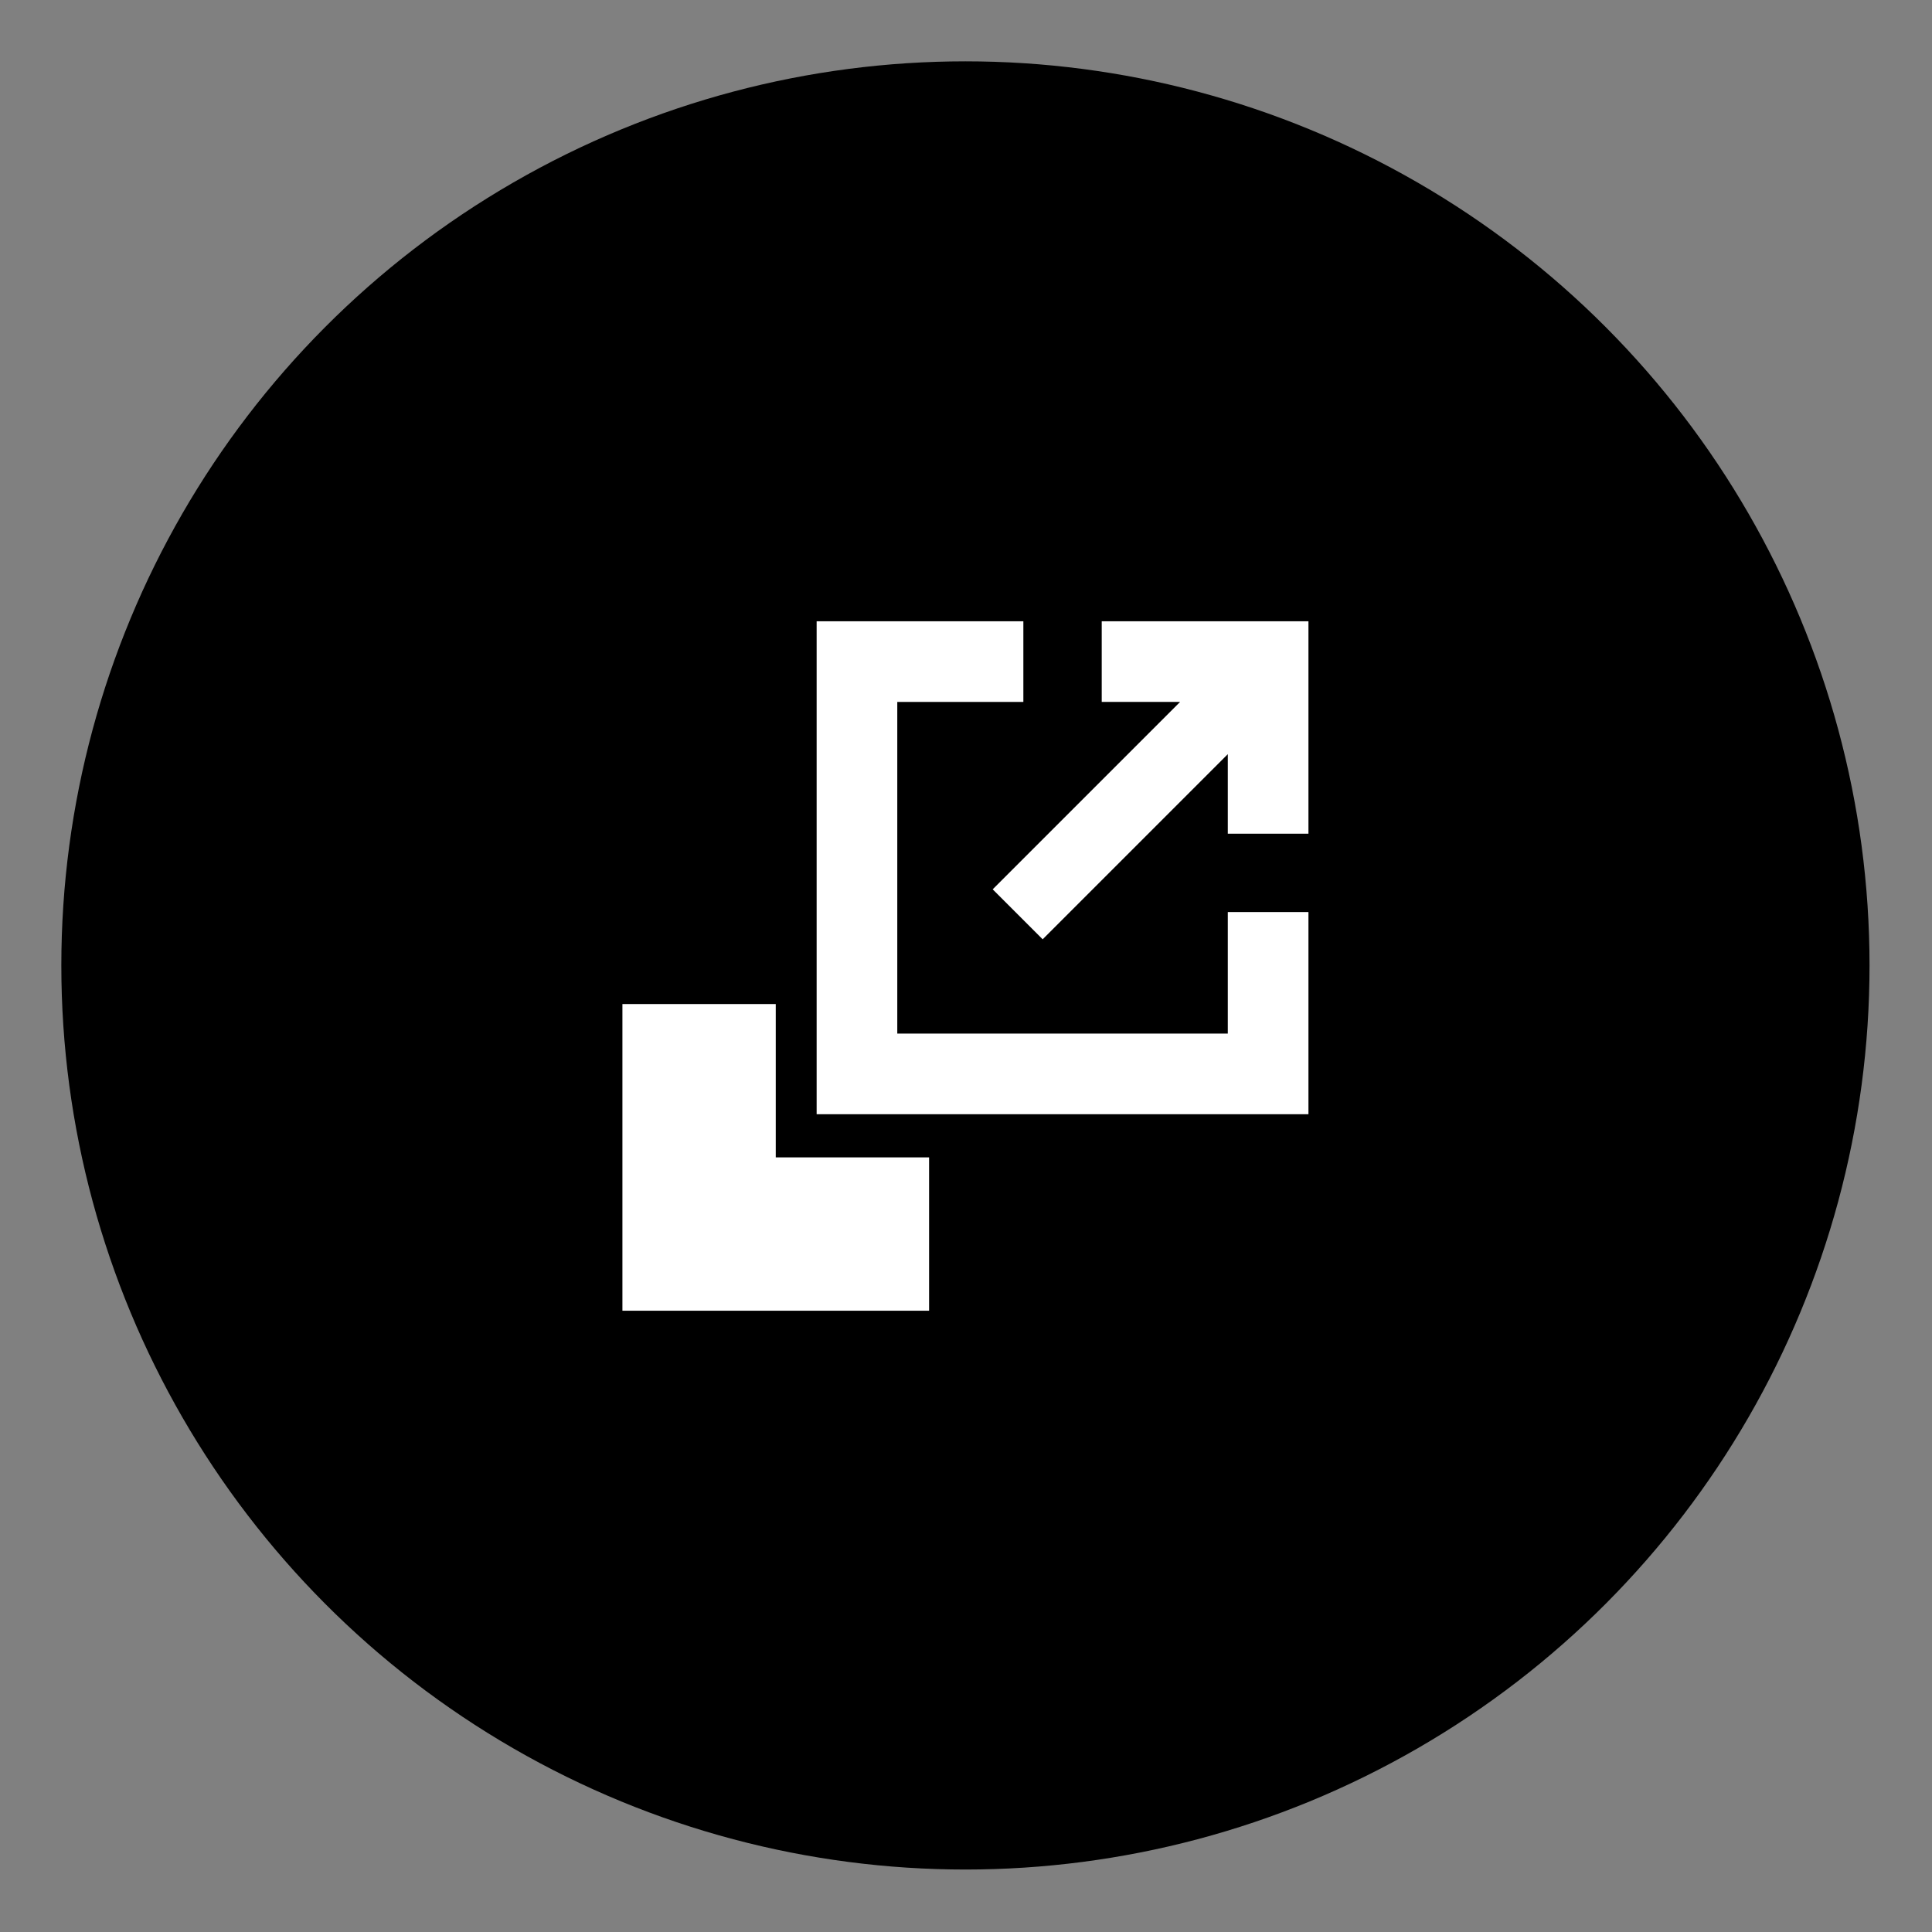
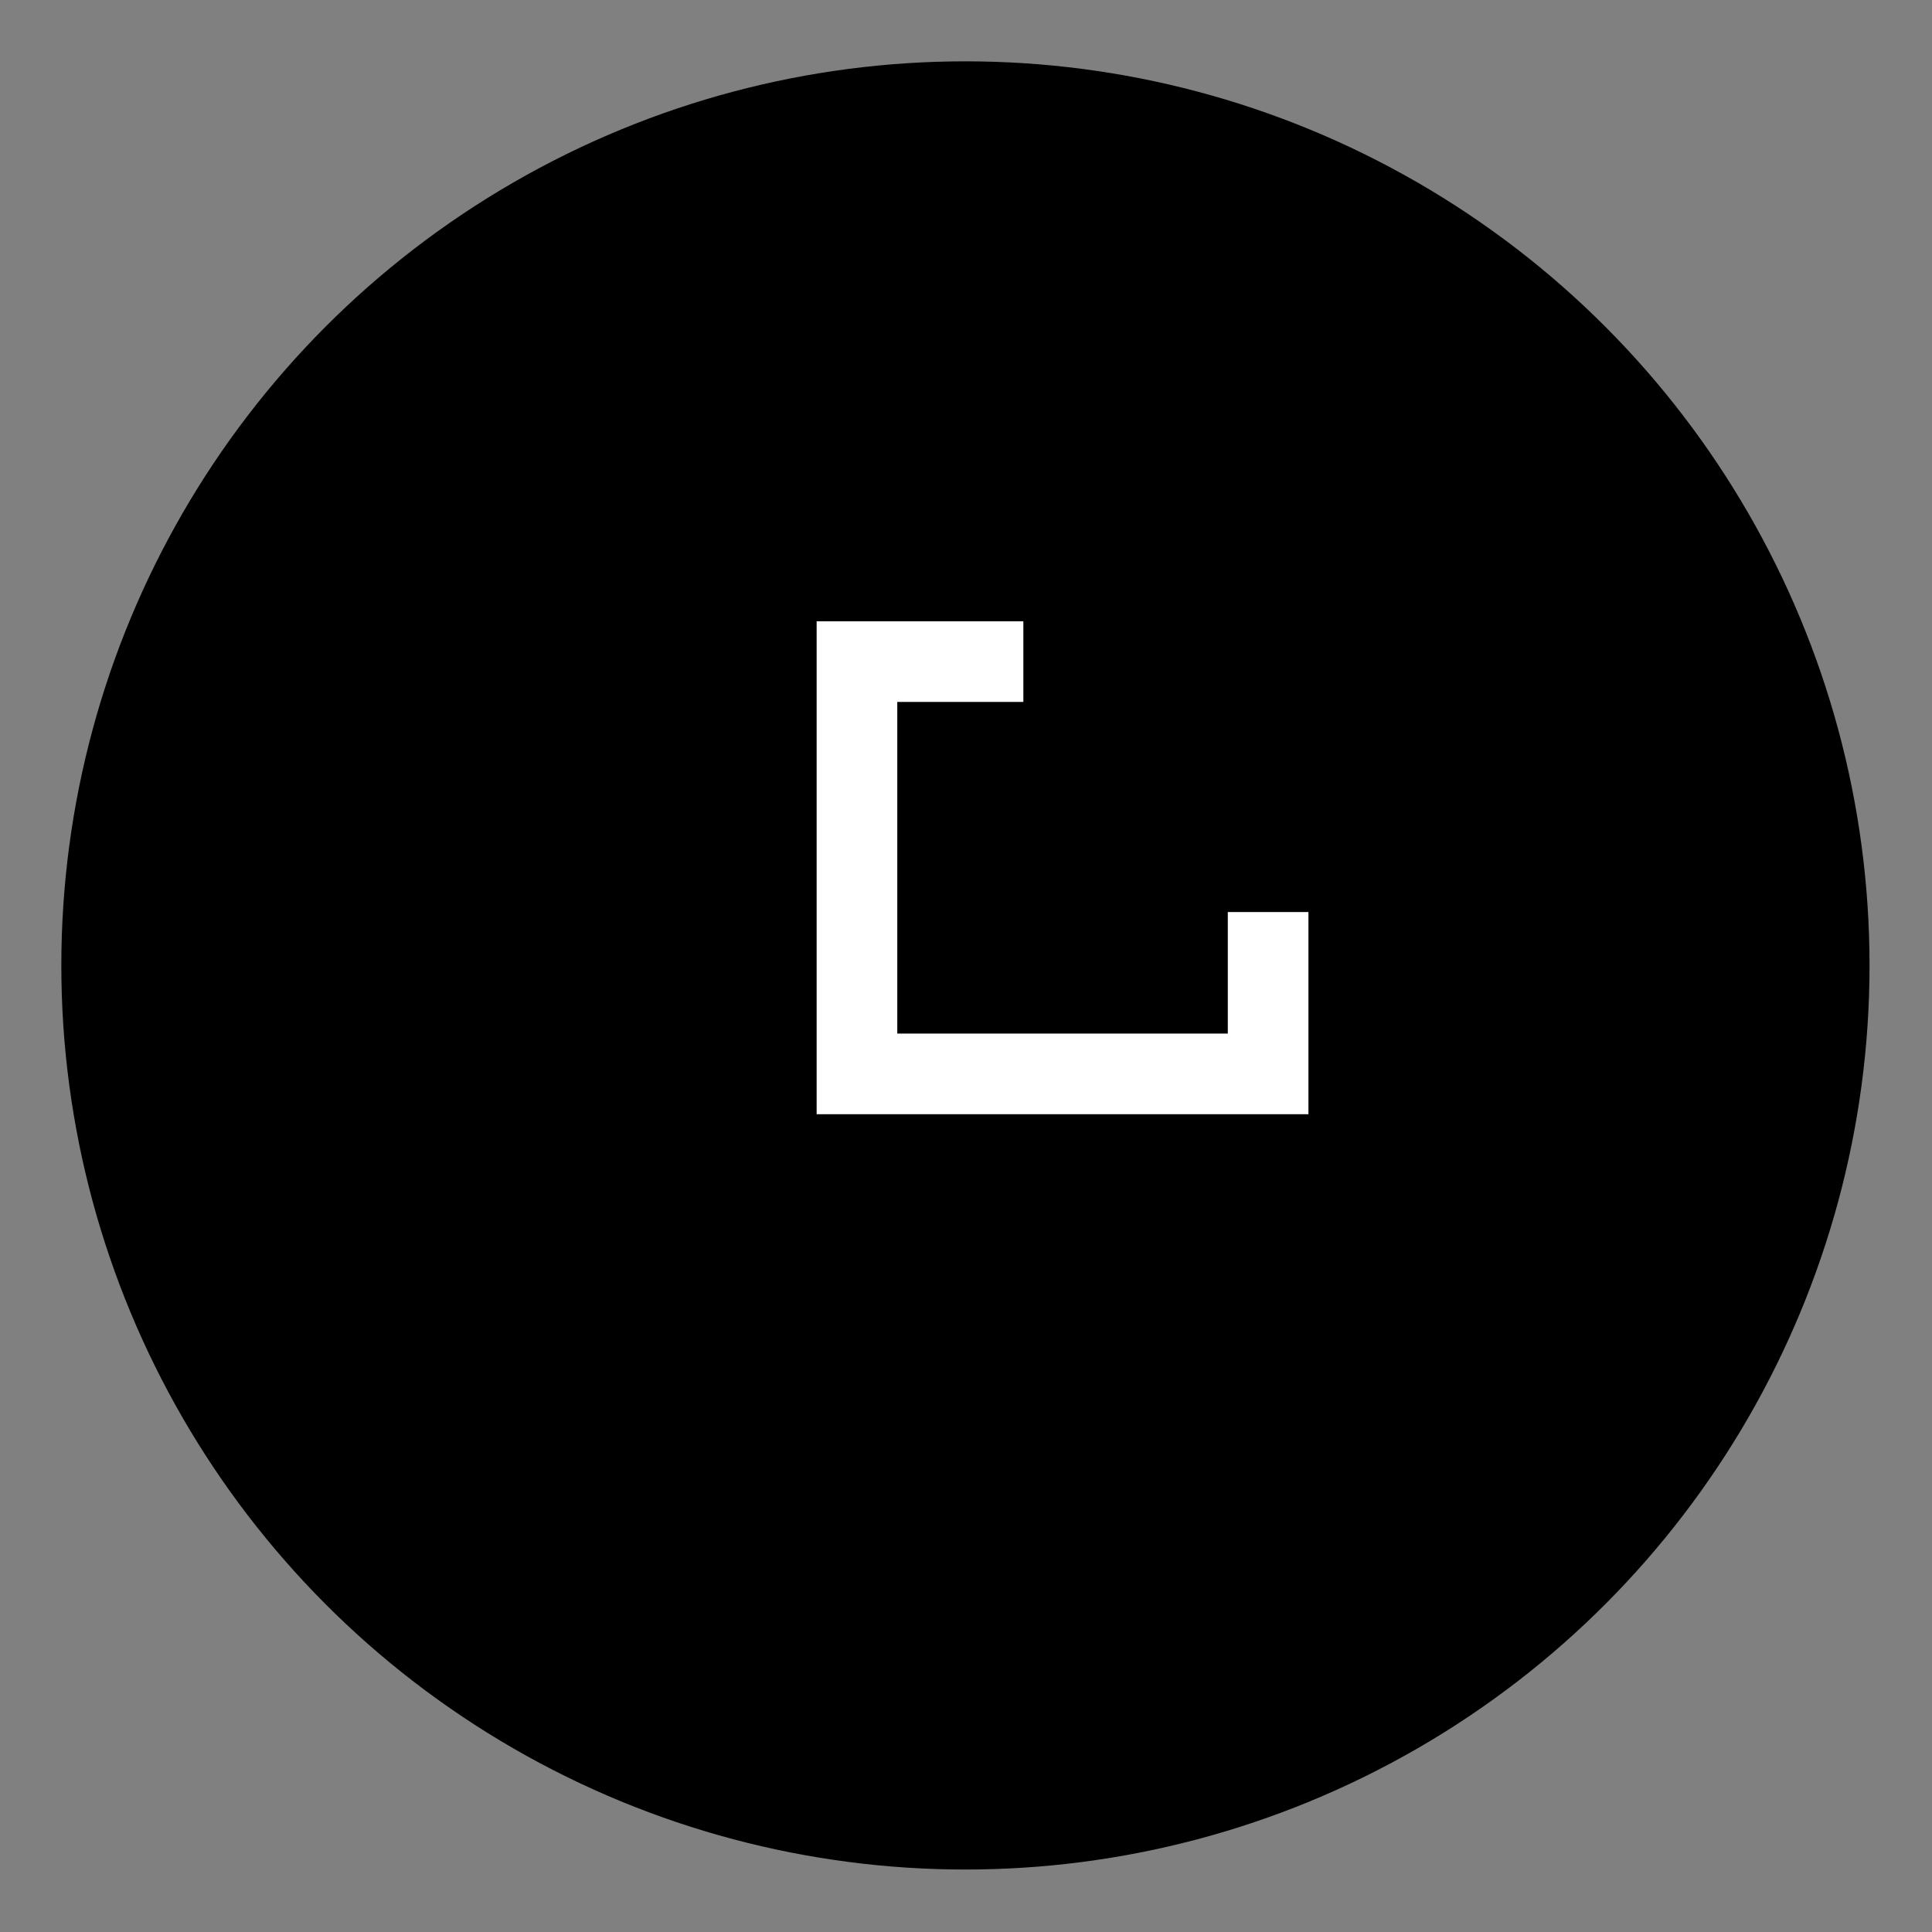
<svg xmlns="http://www.w3.org/2000/svg" version="1.1" id="Layer_1" x="0px" y="0px" viewBox="0 0 170.1 170.1" style="enable-background:new 0 0 170.1 170.1;" xml:space="preserve">
  <rect x="0" y="0" width="170.1" height="170.1" fill="#808080" stroke="none" />
  <style type="text/css">
	.st0{fill:#F2F2F2;}
	.st1{fill:#A6A6A6;}
	.st2{fill:none;stroke:#A6A6A6;stroke-width:2;stroke-miterlimit:10;}
	.st3{fill:none;stroke:#A6A6A6;stroke-width:2;stroke-miterlimit:10;stroke-dasharray:2.009,2.009;}
	.st4{fill:none;stroke:#A6A6A6;stroke-width:2;stroke-miterlimit:10;stroke-dasharray:2.012,2.012;}
	.st5{fill:none;stroke:#A6A6A6;stroke-width:2;stroke-miterlimit:10;stroke-dasharray:2.002,2.002;}
	.st6{fill:none;stroke:#A6A6A6;stroke-width:2;stroke-miterlimit:10;stroke-dasharray:1.986,1.986;}
	.st7{fill:none;stroke:#A6A6A6;stroke-width:2;stroke-miterlimit:10;stroke-dasharray:1.952,1.952;}
	.st8{fill:#FFC000;}
	.st9{fill-rule:evenodd;clip-rule:evenodd;fill:#282828;}
	.st10{fill:#287EFF;}
	.st11{fill-rule:evenodd;clip-rule:evenodd;fill:#FFFFFF;}
	.st12{fill:#742774;}
	.st13{fill:#002050;}
	.st14{fill:#FFFFFF;}
	.st15{fill:#0072C6;}
	.st16{fill:#080808;}
	.st17{fill:#777471;}
	.st18{fill:#E34C22;}
	.st19{fill:#6DBB29;}
	.st20{fill:#599DD5;}
	.st21{fill:#F3BF00;}
	.st22{fill:#7F6D1F;}
</style>
  <circle cx="85" cy="85" r="79.6" />
  <g>
-     <polygon class="st14" points="68.3,101.9 68.3,88.4 54.8,88.4 54.8,101.9 54.8,115.4 68.3,115.4 81.8,115.4 81.8,101.9  " />
    <polygon class="st14" points="108.1,80.3 108.1,91 79,91 79,61.8 90.1,61.8 90.1,54.7 71.9,54.7 71.9,98.1 115.2,98.1 115.2,80.3     " />
-     <polygon class="st14" points="97,54.7 97,61.8 103.9,61.8 87.4,78.3 91.8,82.7 108.1,66.4 108.1,73.4 115.2,73.4 115.2,54.7  " />
  </g>
</svg>